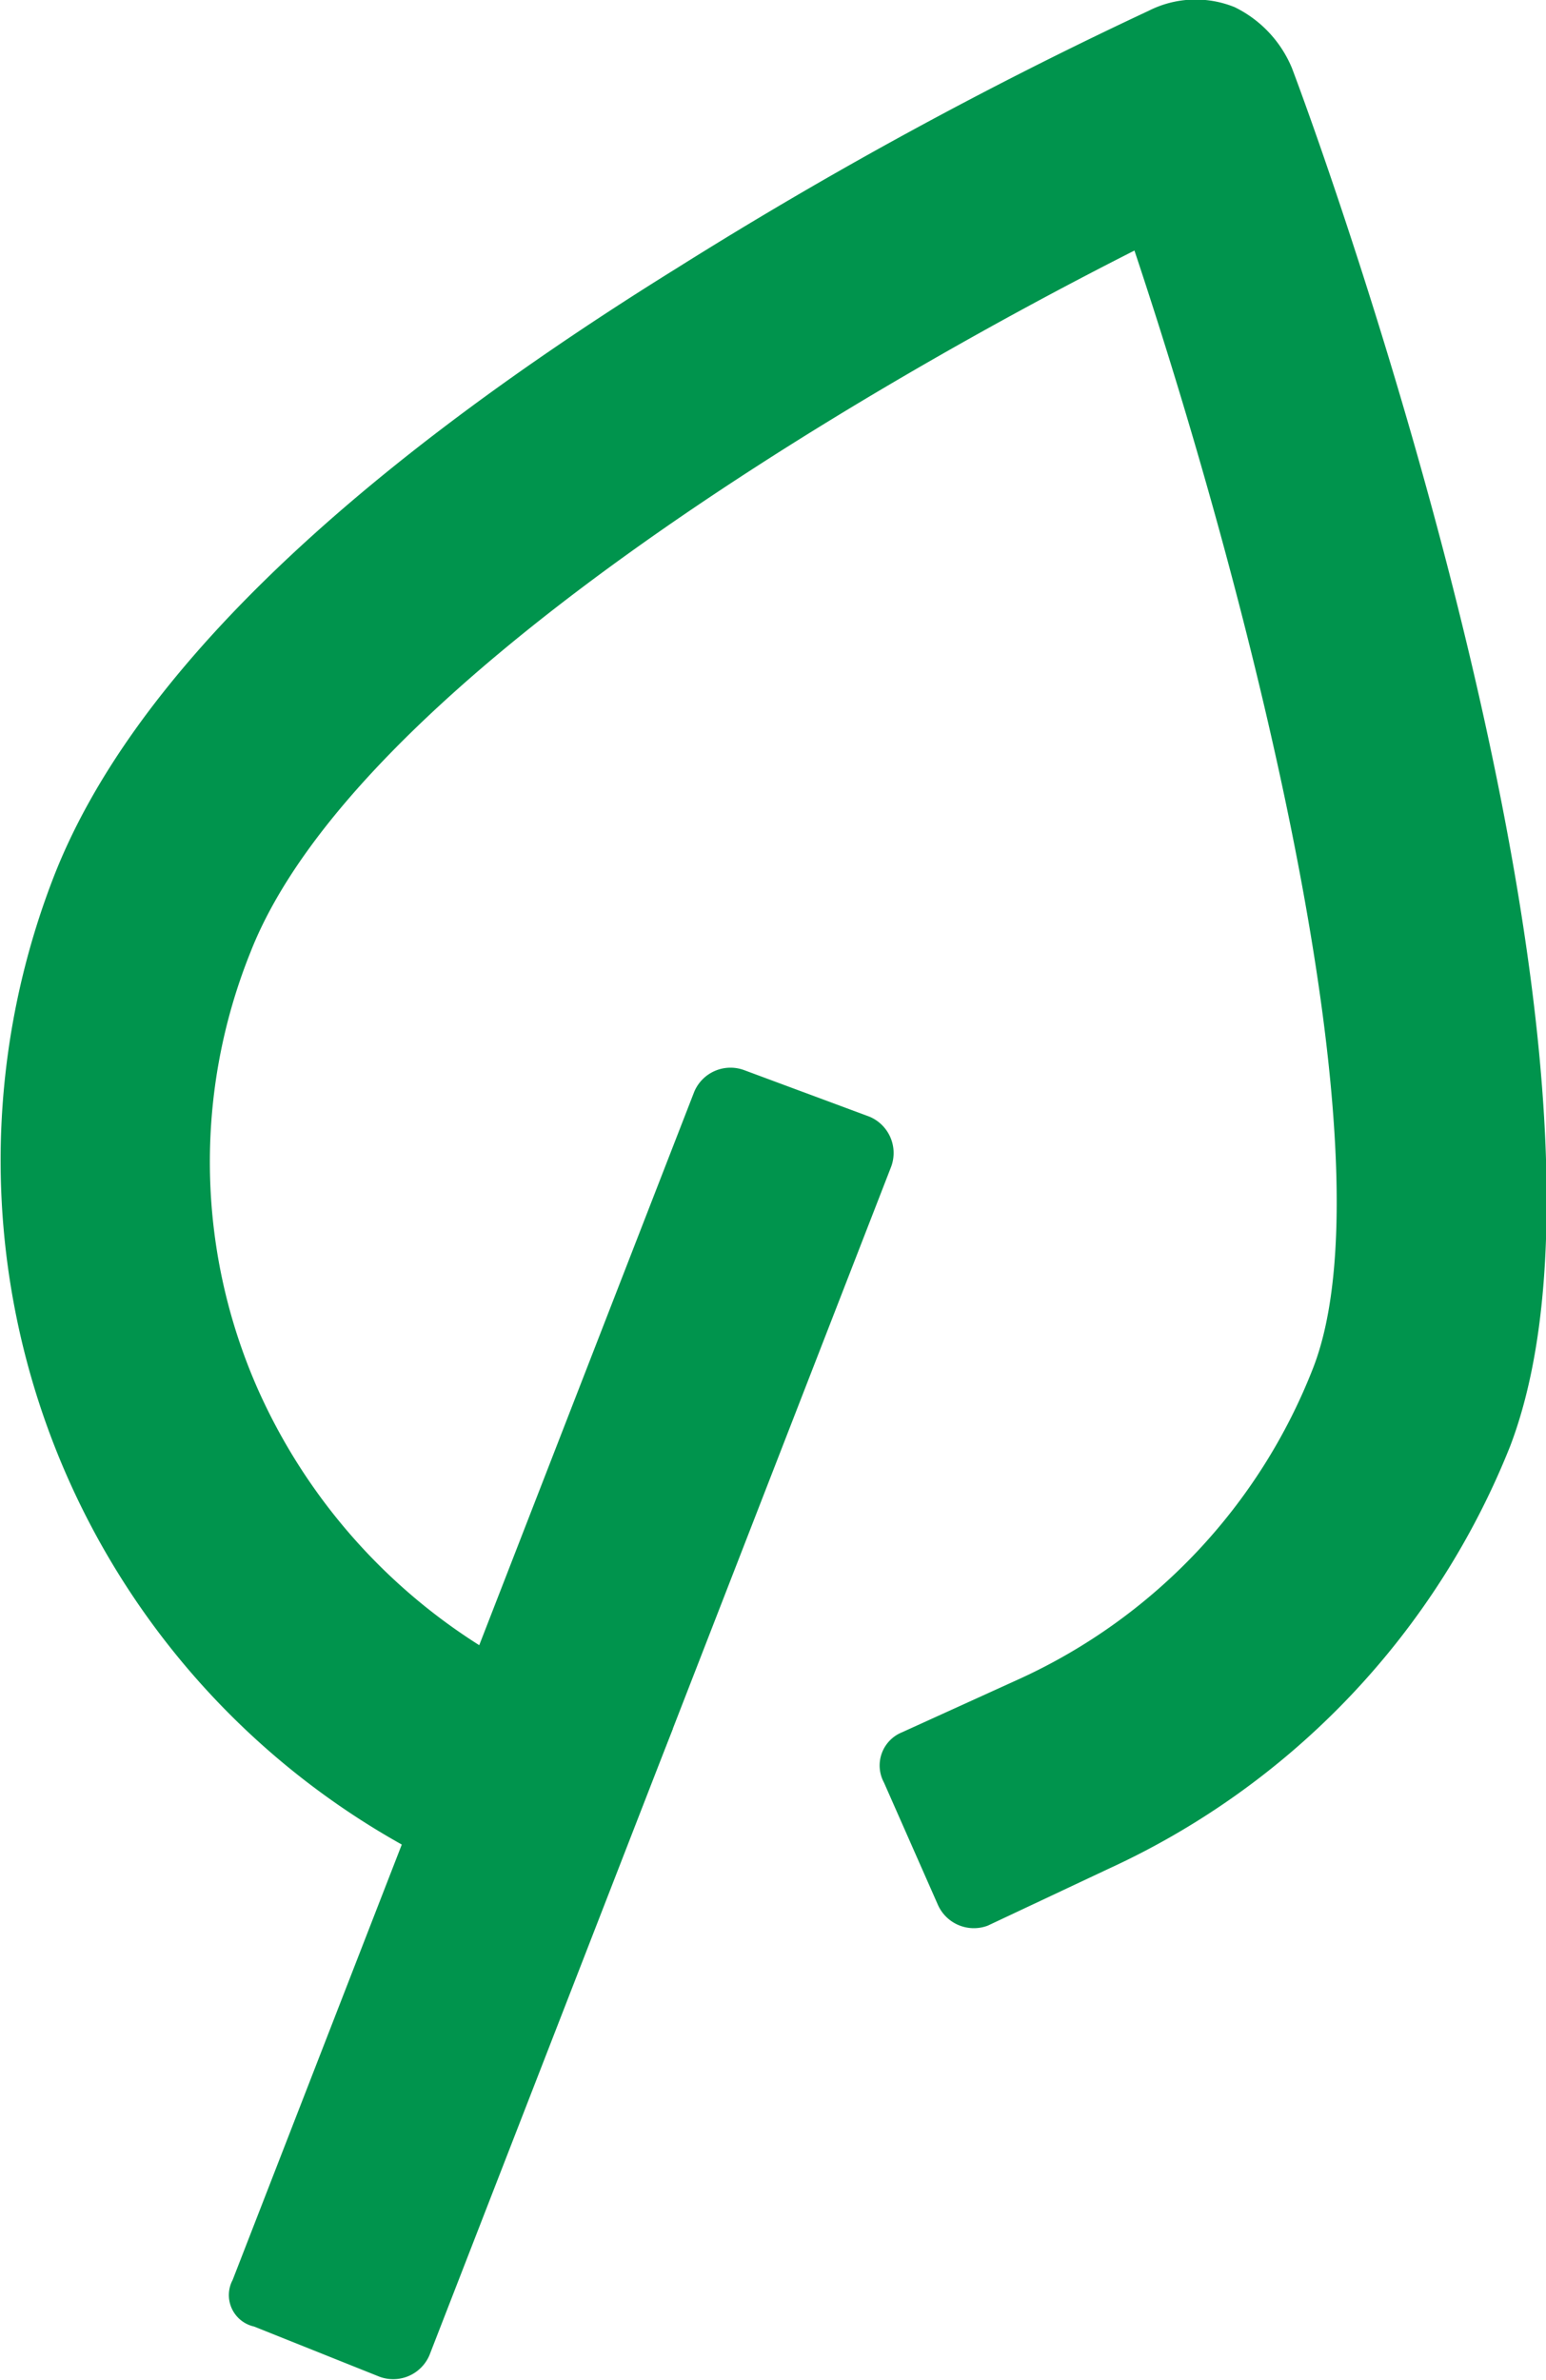
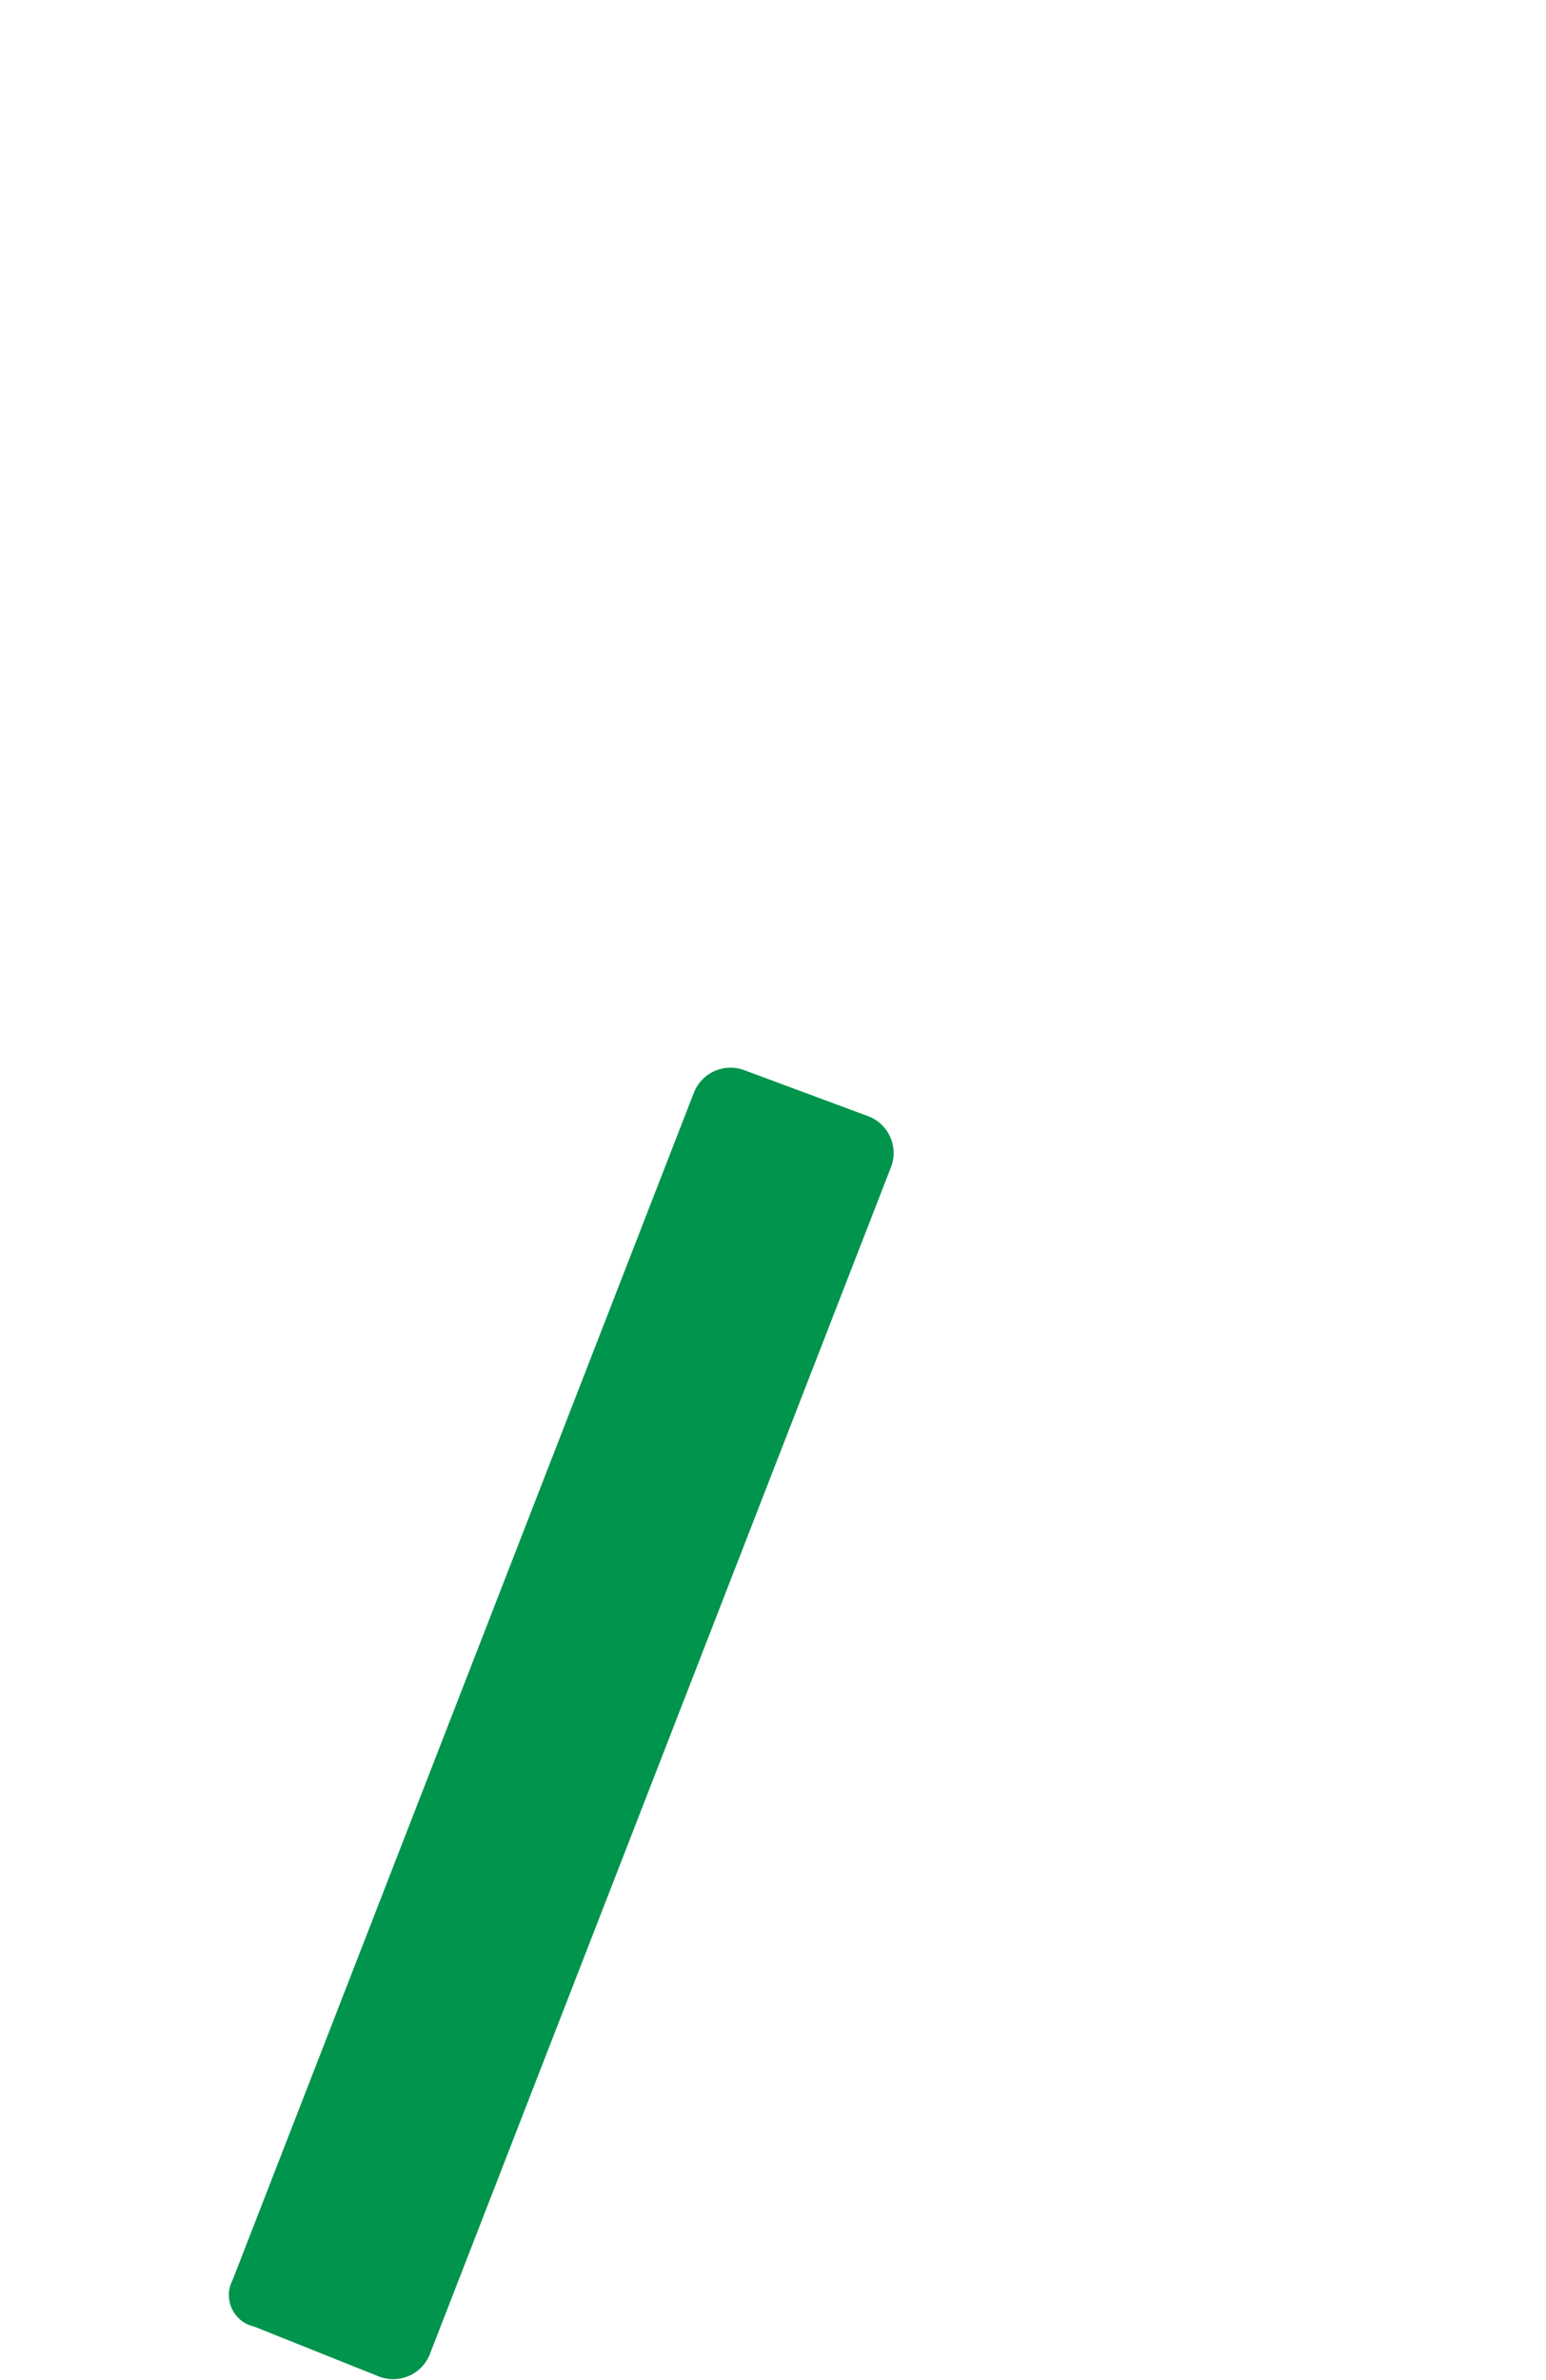
<svg xmlns="http://www.w3.org/2000/svg" viewBox="0 0 43.2 66.5">
  <title>Asset 12</title>
  <g id="Layer_2" data-name="Layer 2">
    <g id="Layer_1-2" data-name="Layer 1">
      <path d="M10.6,66.4,7.1,65a.9.9,0,0,1-.6-1.3L19.4,30.5a1.1,1.1,0,0,1,1.4-.6l3.5,1.3a1.1,1.1,0,0,1,.6,1.4L12,65.8a1.1,1.1,0,0,1-1.4.6" style="fill:#00944d" />
-       <path d="M26.2,53.2l-1.5-3.4a1,1,0,0,1,.5-1.4l3.3-1.5a15.9,15.9,0,0,0,8.2-8.7c2.2-5.7-1.6-21-5-31.2C23.8,11,9.9,19.2,7,26.6a15.7,15.7,0,0,0,.2,12.2A16.3,16.3,0,0,0,16,47.3l2.8,1-2.2,5.5-2.7-1A21.9,21.9,0,0,1,1.5,24.5c2.1-5.4,7.9-11.1,17.4-17A121.5,121.5,0,0,1,32.1.3,2.9,2.9,0,0,1,34.5.2a3.3,3.3,0,0,1,1.6,1.7c1.1,2.9,10.1,28,6.1,38.5A21.9,21.9,0,0,1,31,52.2l-3.4,1.6a1.1,1.1,0,0,1-1.4-.6" style="fill:#00944d" />
    </g>
  </g>
</svg>